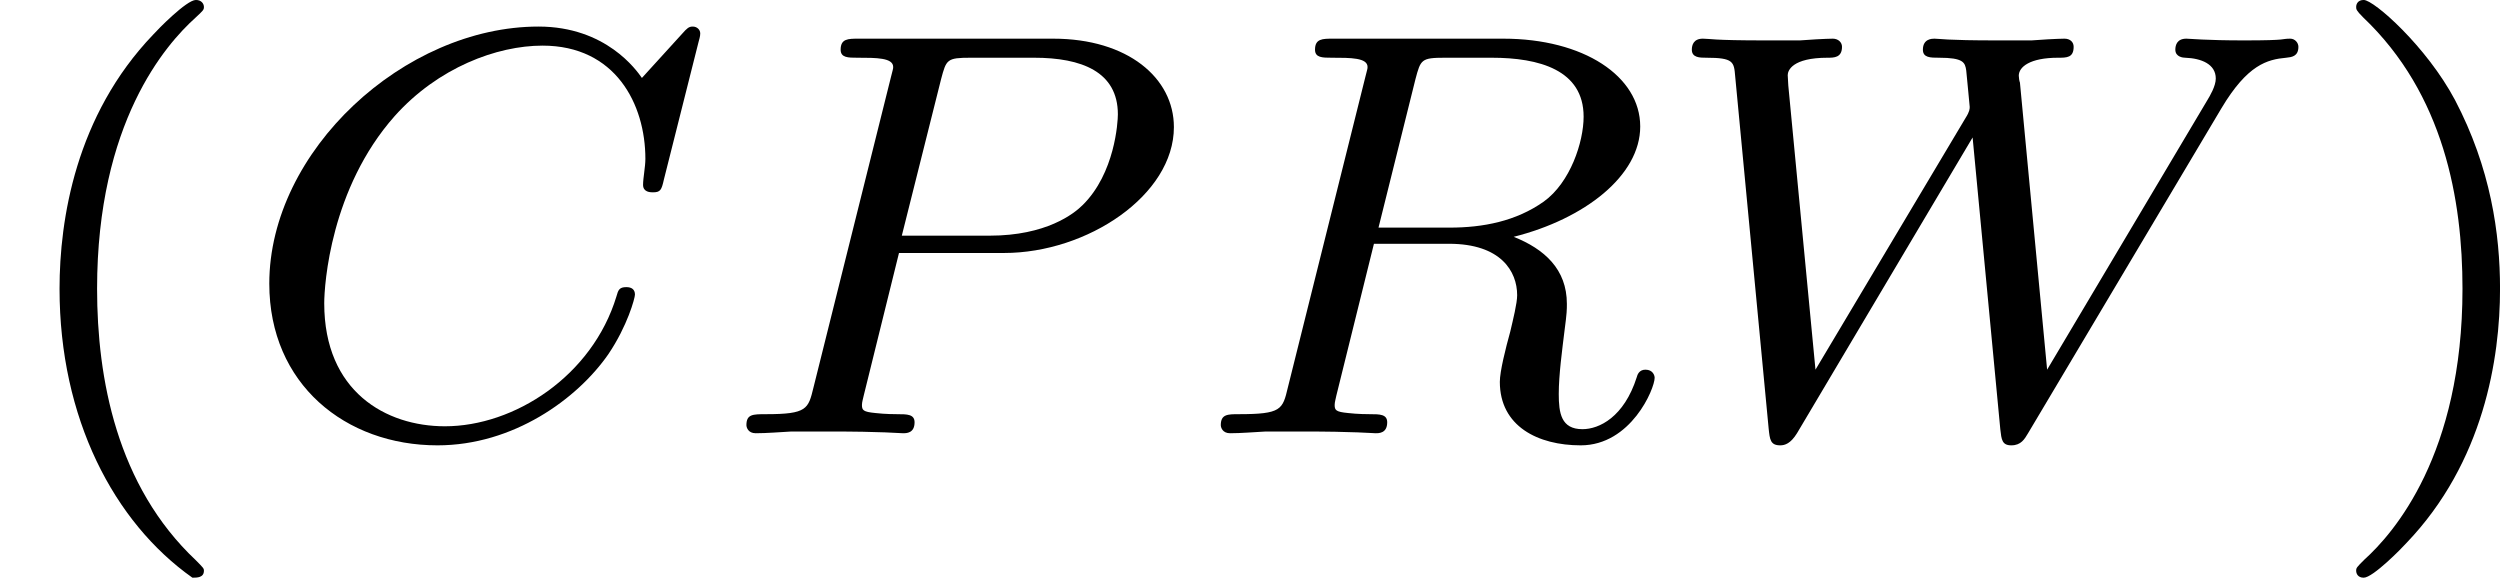
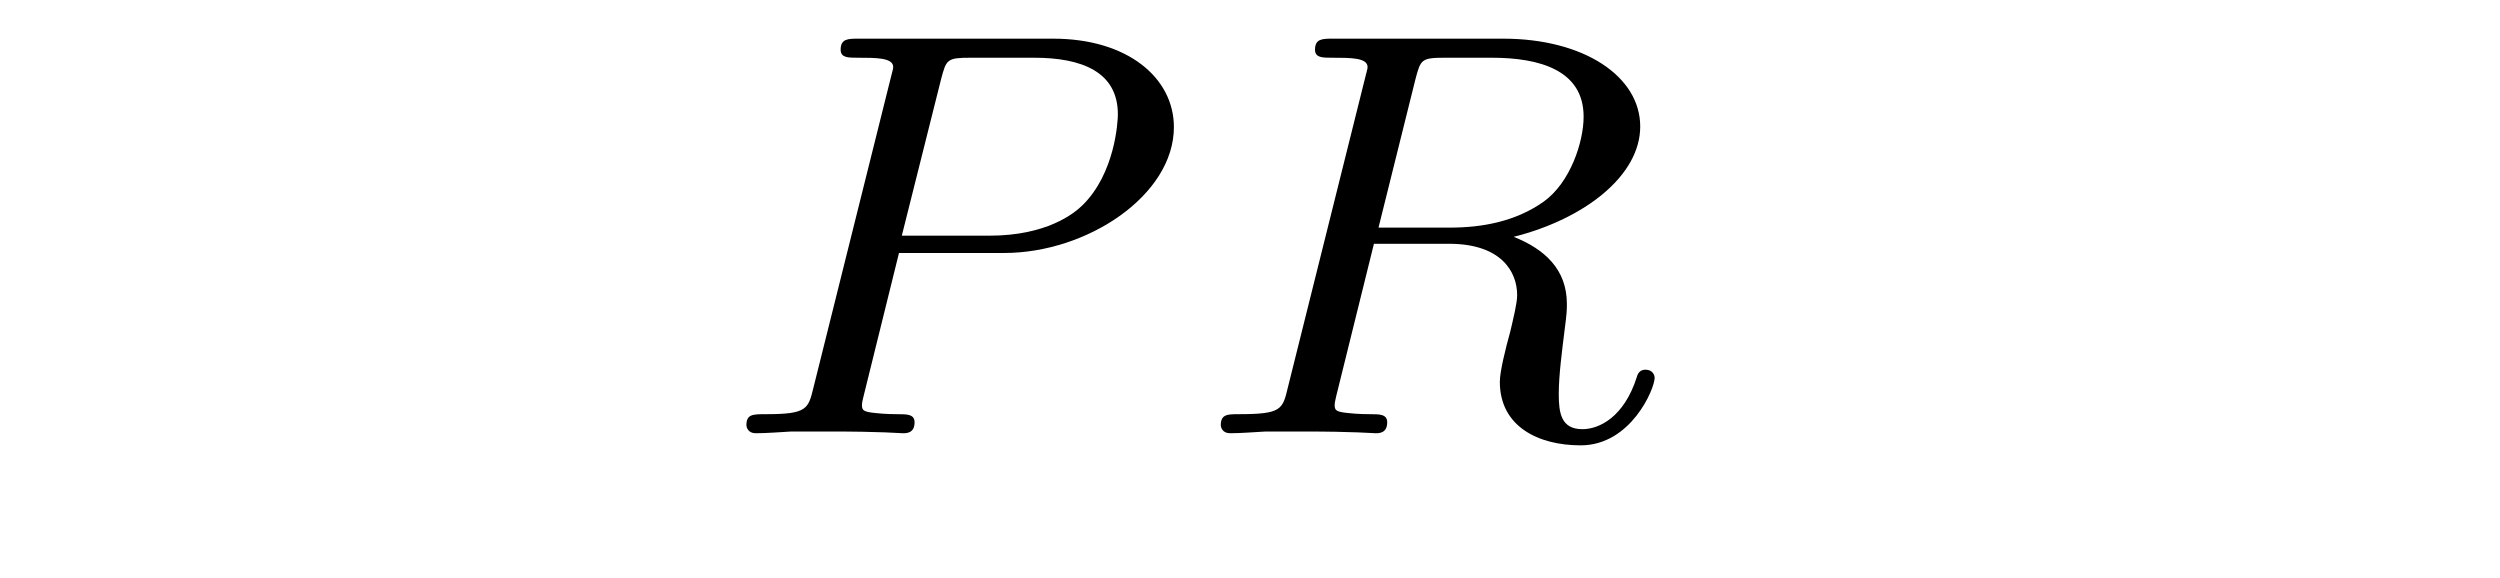
<svg xmlns="http://www.w3.org/2000/svg" xmlns:xlink="http://www.w3.org/1999/xlink" version="1.1" width="68.986pt" height="15.94pt" viewBox="149.671 499.897 68.986 15.94">
  <defs>
-     <path id="g3-67" d="M6.344-5.396C6.352-5.428 6.368-5.475 6.368-5.515C6.368-5.571 6.32-5.611 6.265-5.611S6.185-5.587 6.121-5.515L5.563-4.902C5.491-5.005 5.069-5.611 4.136-5.611C2.287-5.611 .422-3.897 .422-2.064C.422-.677 1.474 .167 2.742 .167C3.786 .167 4.67-.47 5.101-1.092C5.364-1.482 5.467-1.865 5.467-1.913C5.467-1.985 5.42-2.016 5.348-2.016C5.252-2.016 5.236-1.977 5.212-1.889C4.878-.789 3.802-.096 2.845-.096C2.032-.096 1.18-.574 1.18-1.793C1.18-2.048 1.267-3.379 2.152-4.376C2.75-5.045 3.563-5.348 4.192-5.348C5.197-5.348 5.611-4.543 5.611-3.786C5.611-3.674 5.579-3.523 5.579-3.427C5.579-3.324 5.683-3.324 5.715-3.324C5.818-3.324 5.834-3.355 5.866-3.499L6.344-5.396Z" />
    <path id="g3-80" d="M2.511-2.487H3.961C5.109-2.487 6.304-3.284 6.304-4.224C6.304-4.902 5.667-5.444 4.639-5.444H1.953C1.809-5.444 1.706-5.444 1.706-5.292C1.706-5.181 1.809-5.181 1.937-5.181C2.2-5.181 2.431-5.181 2.431-5.053C2.431-5.021 2.423-5.013 2.399-4.91L1.331-.63C1.259-.335 1.243-.263 .677-.263C.494-.263 .406-.263 .406-.112C.406-.08 .43 0 .534 0C.685 0 .877-.016 1.028-.024H1.538C2.303-.024 2.511 0 2.566 0C2.614 0 2.726 0 2.726-.151C2.726-.263 2.622-.263 2.487-.263C2.463-.263 2.319-.263 2.184-.279C2.016-.295 2-.319 2-.391C2-.43 2.016-.478 2.024-.518L2.511-2.487ZM3.092-4.886C3.164-5.157 3.172-5.181 3.499-5.181H4.376C5.029-5.181 5.531-4.989 5.531-4.4C5.531-4.296 5.491-3.587 5.045-3.148C4.926-3.029 4.543-2.726 3.762-2.726H2.55L3.092-4.886Z" />
    <path id="g3-82" d="M3.092-4.886C3.164-5.157 3.172-5.181 3.499-5.181H4.144C4.798-5.181 5.412-5.013 5.412-4.368C5.412-4.017 5.228-3.459 4.862-3.196C4.479-2.925 4.025-2.837 3.563-2.837H2.582L3.092-4.886ZM4.447-2.71C5.428-2.957 6.193-3.555 6.193-4.232C6.193-4.926 5.412-5.444 4.304-5.444H1.953C1.809-5.444 1.706-5.444 1.706-5.292C1.706-5.181 1.809-5.181 1.937-5.181C2.2-5.181 2.431-5.181 2.431-5.053C2.431-5.021 2.423-5.013 2.399-4.91L1.331-.63C1.259-.327 1.243-.263 .654-.263C.502-.263 .406-.263 .406-.112C.406-.08 .43 0 .534 0C.685 0 .869-.016 1.028-.024H1.522C2.264-.024 2.495 0 2.542 0S2.702 0 2.702-.151C2.702-.263 2.598-.263 2.463-.263C2.439-.263 2.295-.263 2.16-.279C1.993-.295 1.977-.319 1.977-.391C1.977-.43 1.993-.478 2-.518L2.519-2.614H3.555C4.272-2.614 4.495-2.232 4.495-1.905C4.495-1.793 4.439-1.57 4.4-1.403C4.336-1.172 4.256-.853 4.256-.709C4.256-.096 4.782 .167 5.372 .167C6.065 .167 6.392-.614 6.392-.765C6.392-.797 6.368-.877 6.265-.877C6.177-.877 6.153-.805 6.145-.773C5.97-.223 5.627-.056 5.396-.056C5.101-.056 5.069-.279 5.069-.542S5.117-1.156 5.149-1.419C5.181-1.658 5.181-1.706 5.181-1.785C5.181-2.264 4.87-2.542 4.447-2.71Z" />
-     <path id="g3-87" d="M7.787-4.487C8.145-5.085 8.416-5.157 8.679-5.181C8.751-5.189 8.847-5.197 8.847-5.332C8.847-5.388 8.799-5.444 8.735-5.444C8.6-5.444 8.727-5.42 8.098-5.42C7.572-5.42 7.34-5.444 7.301-5.444C7.173-5.444 7.149-5.356 7.149-5.292C7.149-5.189 7.261-5.181 7.285-5.181C7.508-5.173 7.707-5.093 7.707-4.894C7.707-4.79 7.627-4.655 7.588-4.591L5.38-.877L5.005-4.838C4.997-4.854 4.989-4.91 4.989-4.933C4.989-5.053 5.141-5.181 5.531-5.181C5.651-5.181 5.746-5.181 5.746-5.332C5.746-5.396 5.699-5.444 5.619-5.444S5.244-5.428 5.165-5.42H4.686C3.977-5.42 3.889-5.444 3.826-5.444C3.794-5.444 3.666-5.444 3.666-5.292C3.666-5.181 3.77-5.181 3.889-5.181C4.224-5.181 4.248-5.117 4.264-5.005C4.264-4.989 4.312-4.527 4.312-4.503S4.312-4.439 4.256-4.352L2.184-.877L1.809-4.798C1.809-4.838 1.801-4.902 1.801-4.941C1.801-5.005 1.865-5.181 2.351-5.181C2.439-5.181 2.55-5.181 2.55-5.332C2.55-5.396 2.495-5.444 2.423-5.444C2.343-5.444 2.048-5.428 1.969-5.42H1.49C.757-5.42 .725-5.444 .63-5.444C.502-5.444 .478-5.356 .478-5.292C.478-5.181 .59-5.181 .677-5.181C1.052-5.181 1.06-5.125 1.076-4.926L1.538-.064C1.554 .088 1.562 .167 1.698 .167C1.761 .167 1.841 .143 1.929 0L4.352-4.081L4.734-.056C4.75 .088 4.758 .167 4.886 .167C5.021 .167 5.069 .08 5.117 0L7.787-4.487Z" />
-     <path id="g6-40" d="M2.654 1.993C2.718 1.993 2.813 1.993 2.813 1.897C2.813 1.865 2.805 1.857 2.702 1.753C1.61 .725 1.339-.757 1.339-1.993C1.339-4.288 2.287-5.364 2.694-5.731C2.805-5.834 2.813-5.842 2.813-5.882S2.782-5.978 2.702-5.978C2.574-5.978 2.176-5.571 2.112-5.499C1.044-4.384 .821-2.949 .821-1.993C.821-.207 1.57 1.227 2.654 1.993Z" />
-     <path id="g6-41" d="M2.463-1.993C2.463-2.75 2.335-3.658 1.841-4.599C1.451-5.332 .725-5.978 .582-5.978C.502-5.978 .478-5.922 .478-5.882C.478-5.85 .478-5.834 .574-5.738C1.69-4.678 1.945-3.22 1.945-1.993C1.945 .295 .996 1.379 .59 1.745C.486 1.849 .478 1.857 .478 1.897S.502 1.993 .582 1.993C.709 1.993 1.108 1.586 1.172 1.514C2.24 .399 2.463-1.036 2.463-1.993Z" />
  </defs>
  <g id="page17" transform="matrix(2 0 0 2 0 0)">
    <use x="74.836" y="255.926" xlink:href="#g6-40" />
    <use x="78.129" y="255.926" xlink:href="#g3-67" />
    <use x="84.728" y="255.926" xlink:href="#g3-80" />
    <use x="91.273" y="255.926" xlink:href="#g3-82" />
    <use x="97.7" y="255.926" xlink:href="#g3-87" />
    <use x="106.866" y="255.926" xlink:href="#g6-41" />
  </g>
</svg>